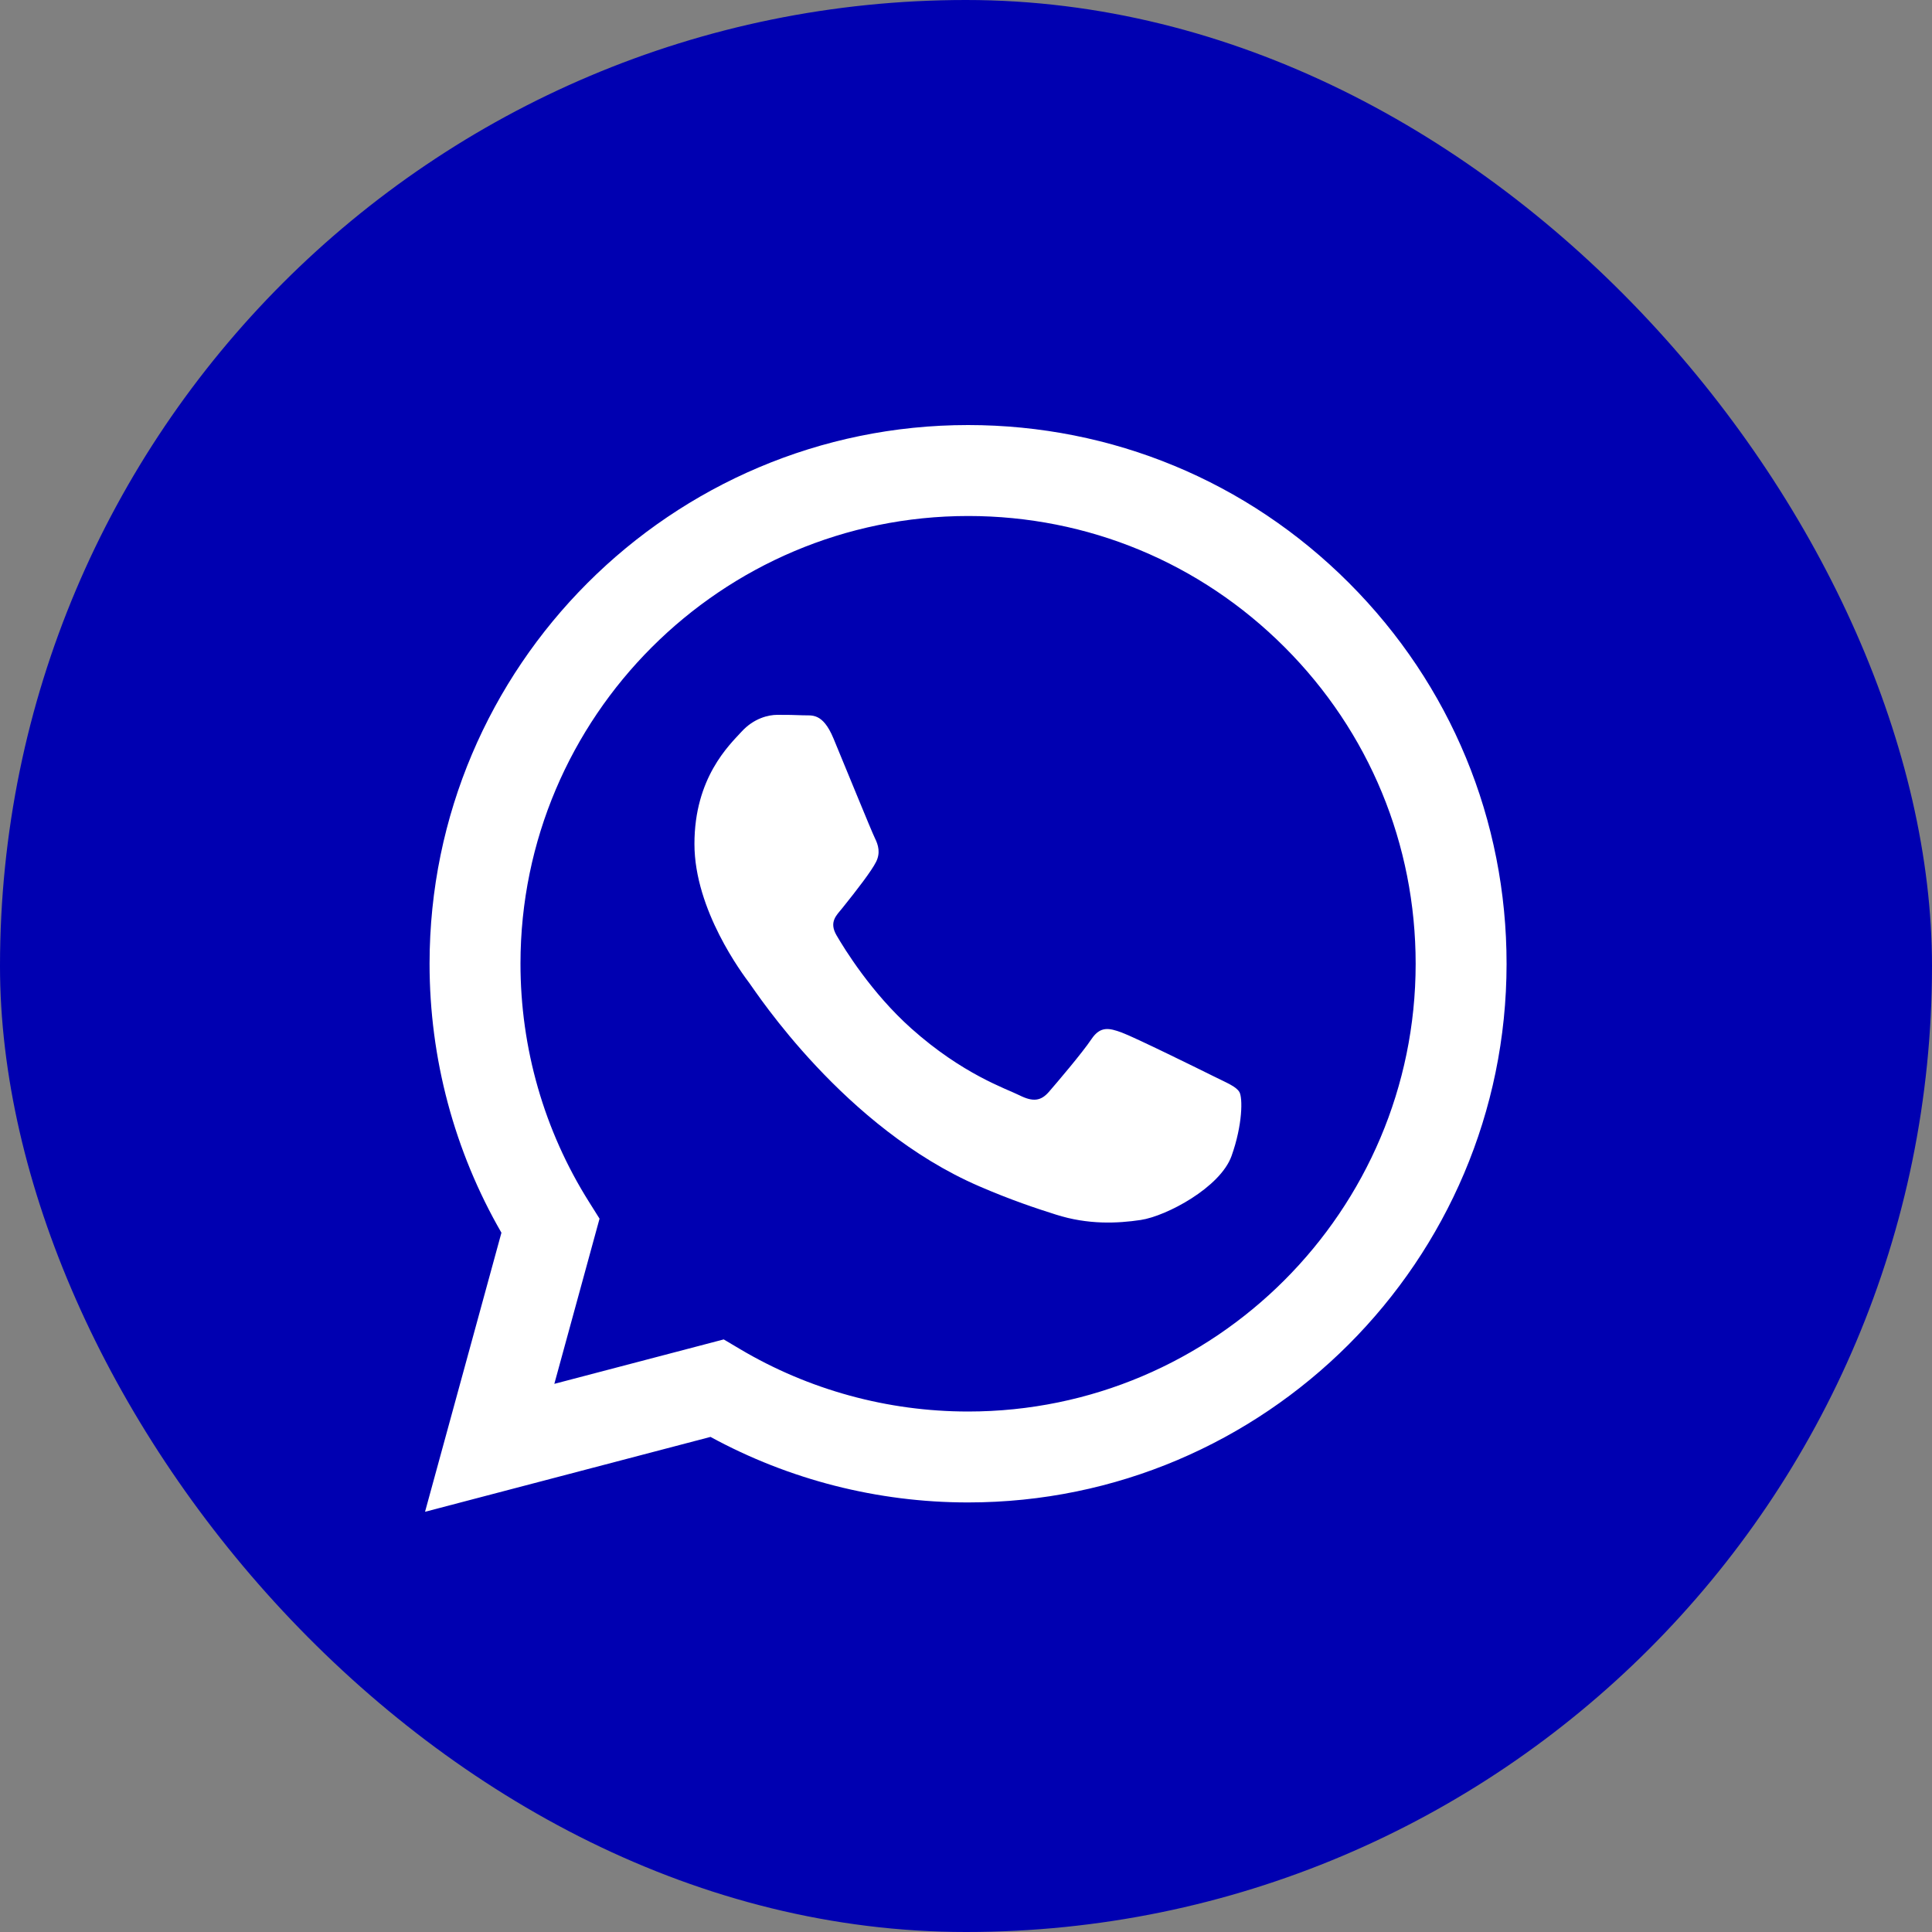
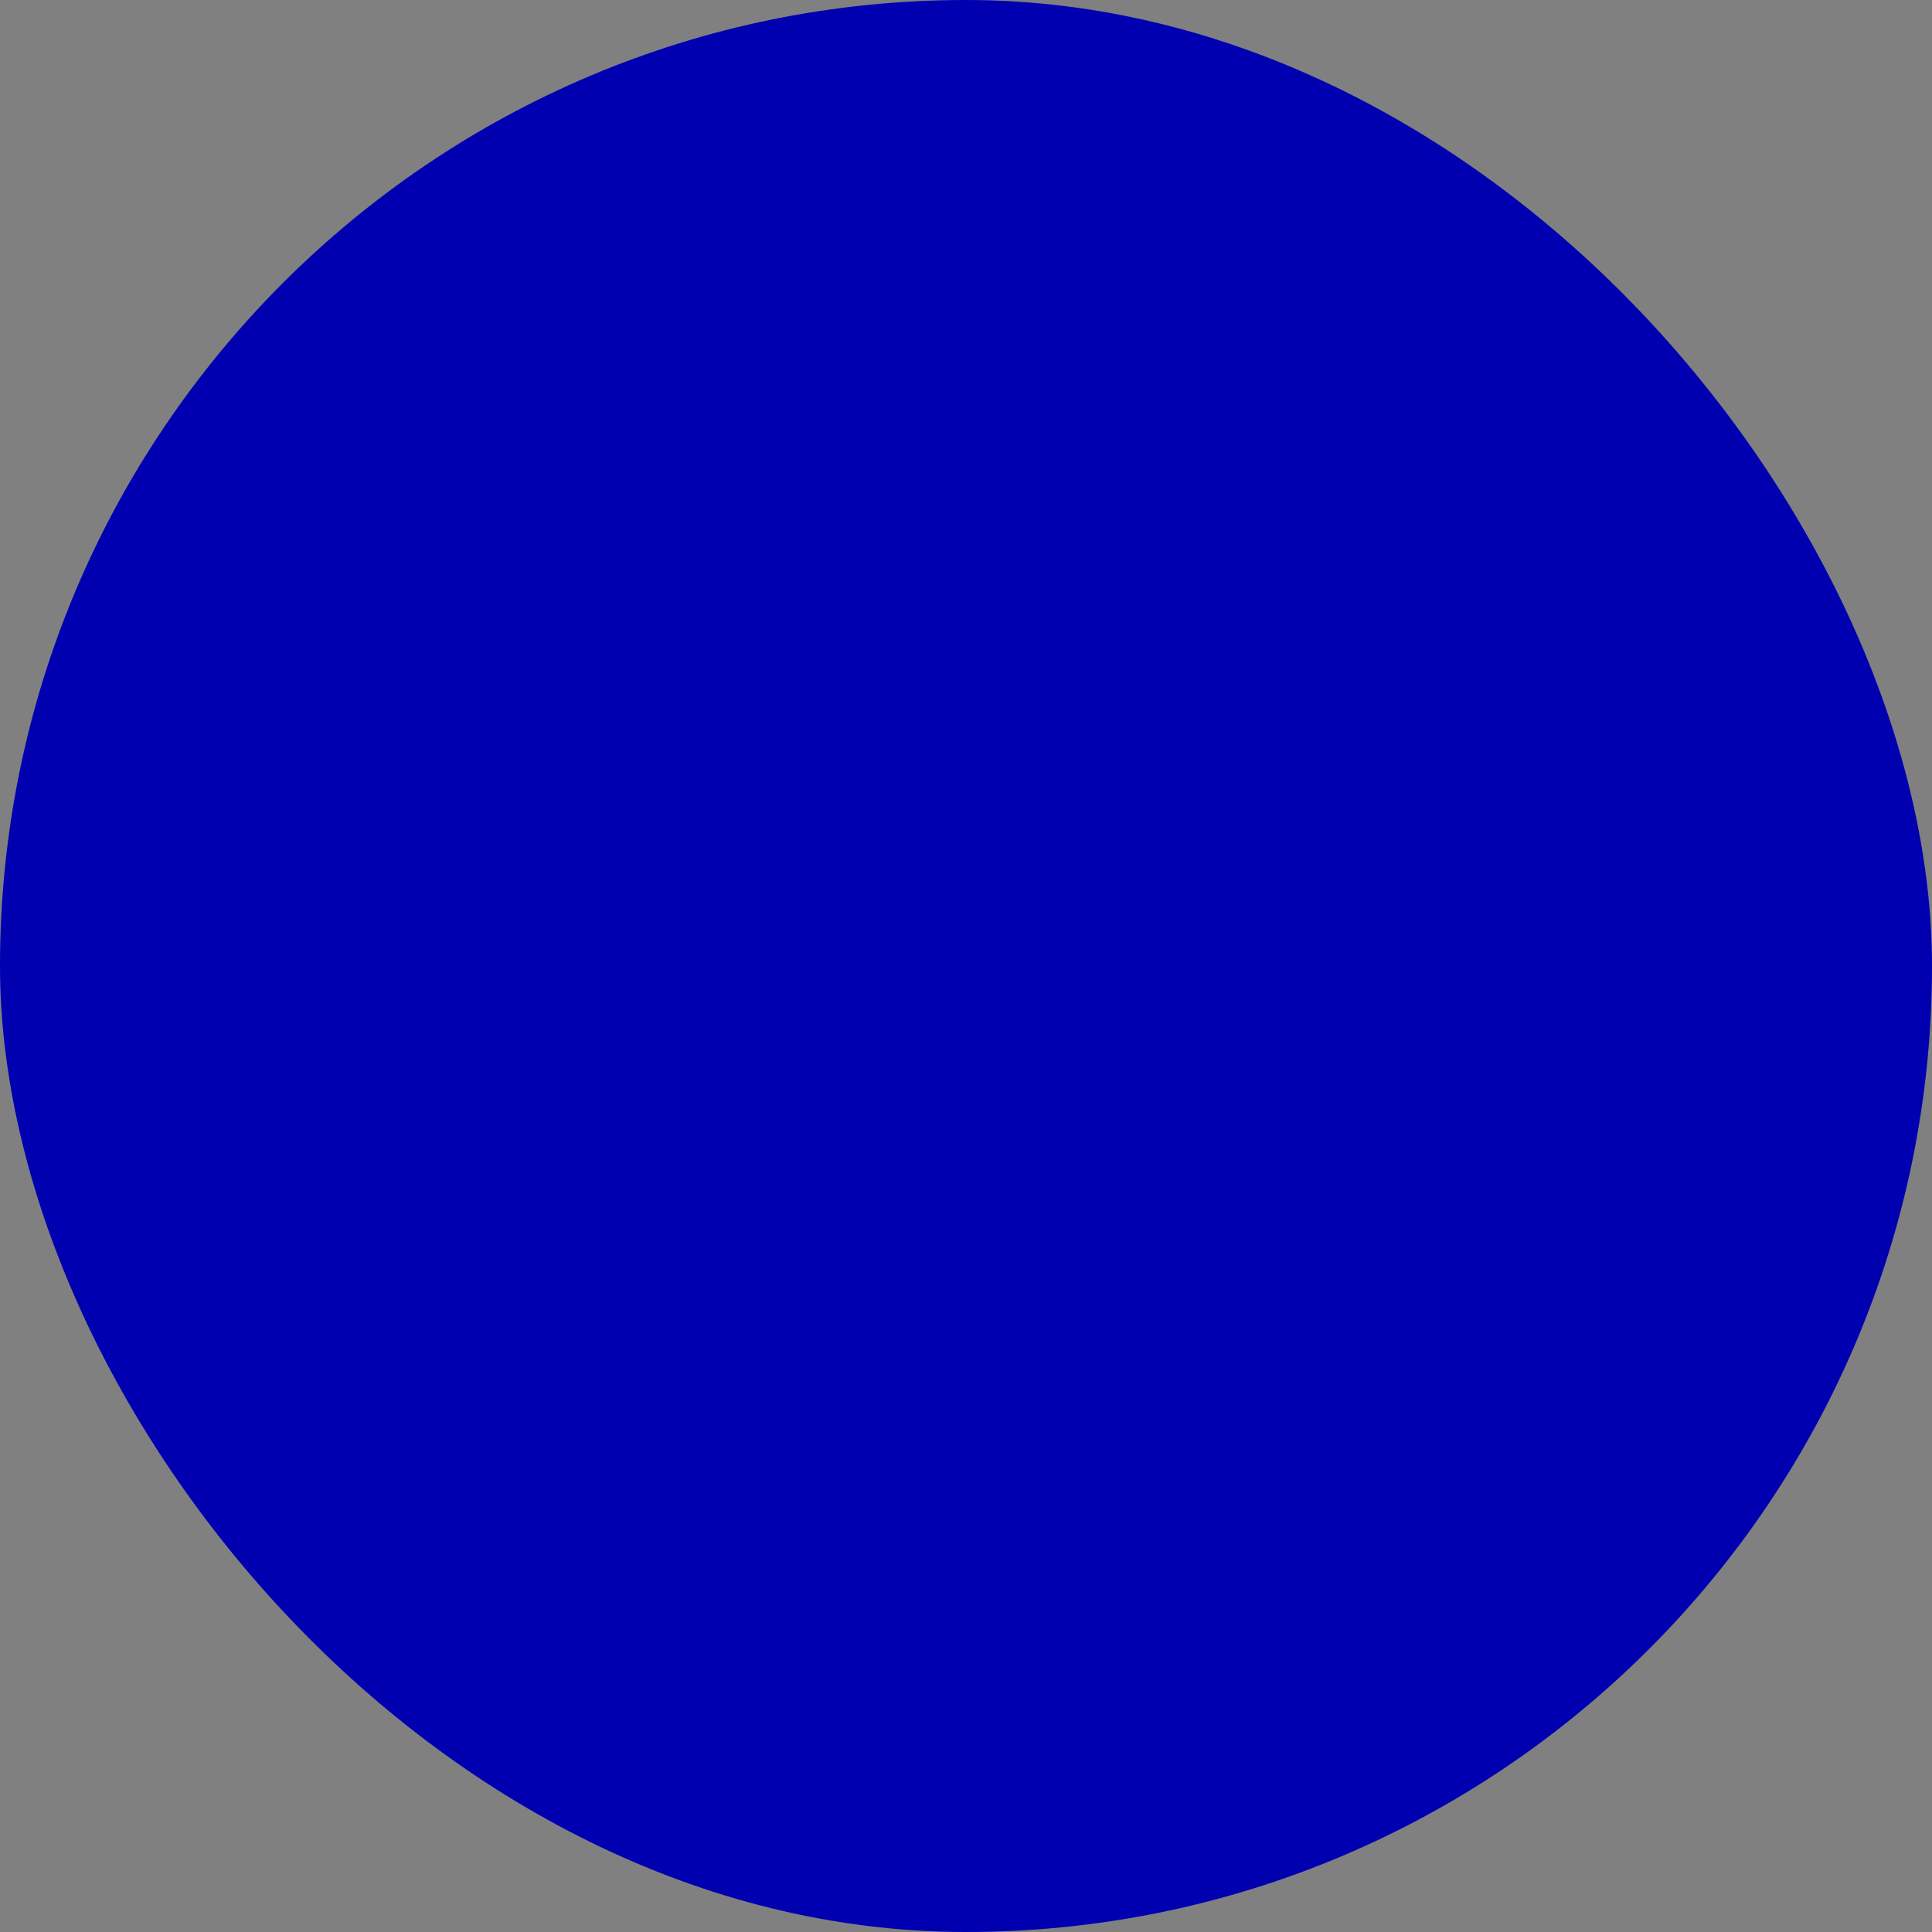
<svg xmlns="http://www.w3.org/2000/svg" width="50" height="50" viewBox="0 0 50 50" fill="none">
  <rect x="0" y="0" width="50" height="50" fill="#808080" stroke="none" />
  <rect width="50" height="50" rx="25" fill="#0000B1" />
-   <path fill-rule="evenodd" clip-rule="evenodd" d="M34.912 15.087C32.281 12.453 28.782 11.002 25.054 11C17.372 11 11.12 17.252 11.117 24.936C11.116 27.392 11.758 29.79 12.977 31.903L11 39.125L18.388 37.187C20.424 38.297 22.716 38.883 25.048 38.883H25.054C32.735 38.883 38.987 32.631 38.99 24.947C38.992 21.223 37.544 17.721 34.912 15.087ZM25.054 36.53H25.049C22.97 36.529 20.932 35.97 19.153 34.915L18.73 34.664L14.346 35.814L15.516 31.539L15.241 31.101C14.081 29.257 13.469 27.125 13.47 24.936C13.472 18.55 18.669 13.354 25.058 13.354C28.152 13.355 31.061 14.561 33.248 16.751C35.435 18.94 36.638 21.851 36.637 24.946C36.635 31.333 31.439 36.53 25.054 36.53ZM31.408 27.854C31.059 27.68 29.347 26.837 29.028 26.721C28.709 26.605 28.477 26.547 28.245 26.895C28.012 27.244 27.345 28.028 27.142 28.261C26.939 28.493 26.736 28.522 26.387 28.348C26.039 28.174 24.917 27.806 23.587 26.619C22.552 25.696 21.853 24.556 21.65 24.207C21.447 23.858 21.648 23.688 21.803 23.497C22.18 23.028 22.557 22.538 22.673 22.305C22.789 22.073 22.731 21.87 22.644 21.695C22.557 21.521 21.861 19.807 21.57 19.11C21.288 18.431 21.001 18.523 20.787 18.512C20.584 18.502 20.352 18.5 20.119 18.5C19.887 18.5 19.51 18.587 19.191 18.936C18.872 19.284 17.972 20.127 17.972 21.841C17.972 23.555 19.22 25.21 19.394 25.443C19.568 25.675 21.85 29.193 25.343 30.701C26.174 31.06 26.822 31.274 27.328 31.434C28.162 31.7 28.921 31.662 29.521 31.573C30.191 31.472 31.581 30.73 31.872 29.917C32.162 29.103 32.162 28.406 32.075 28.261C31.988 28.116 31.756 28.028 31.408 27.854Z" fill="white" />
</svg>